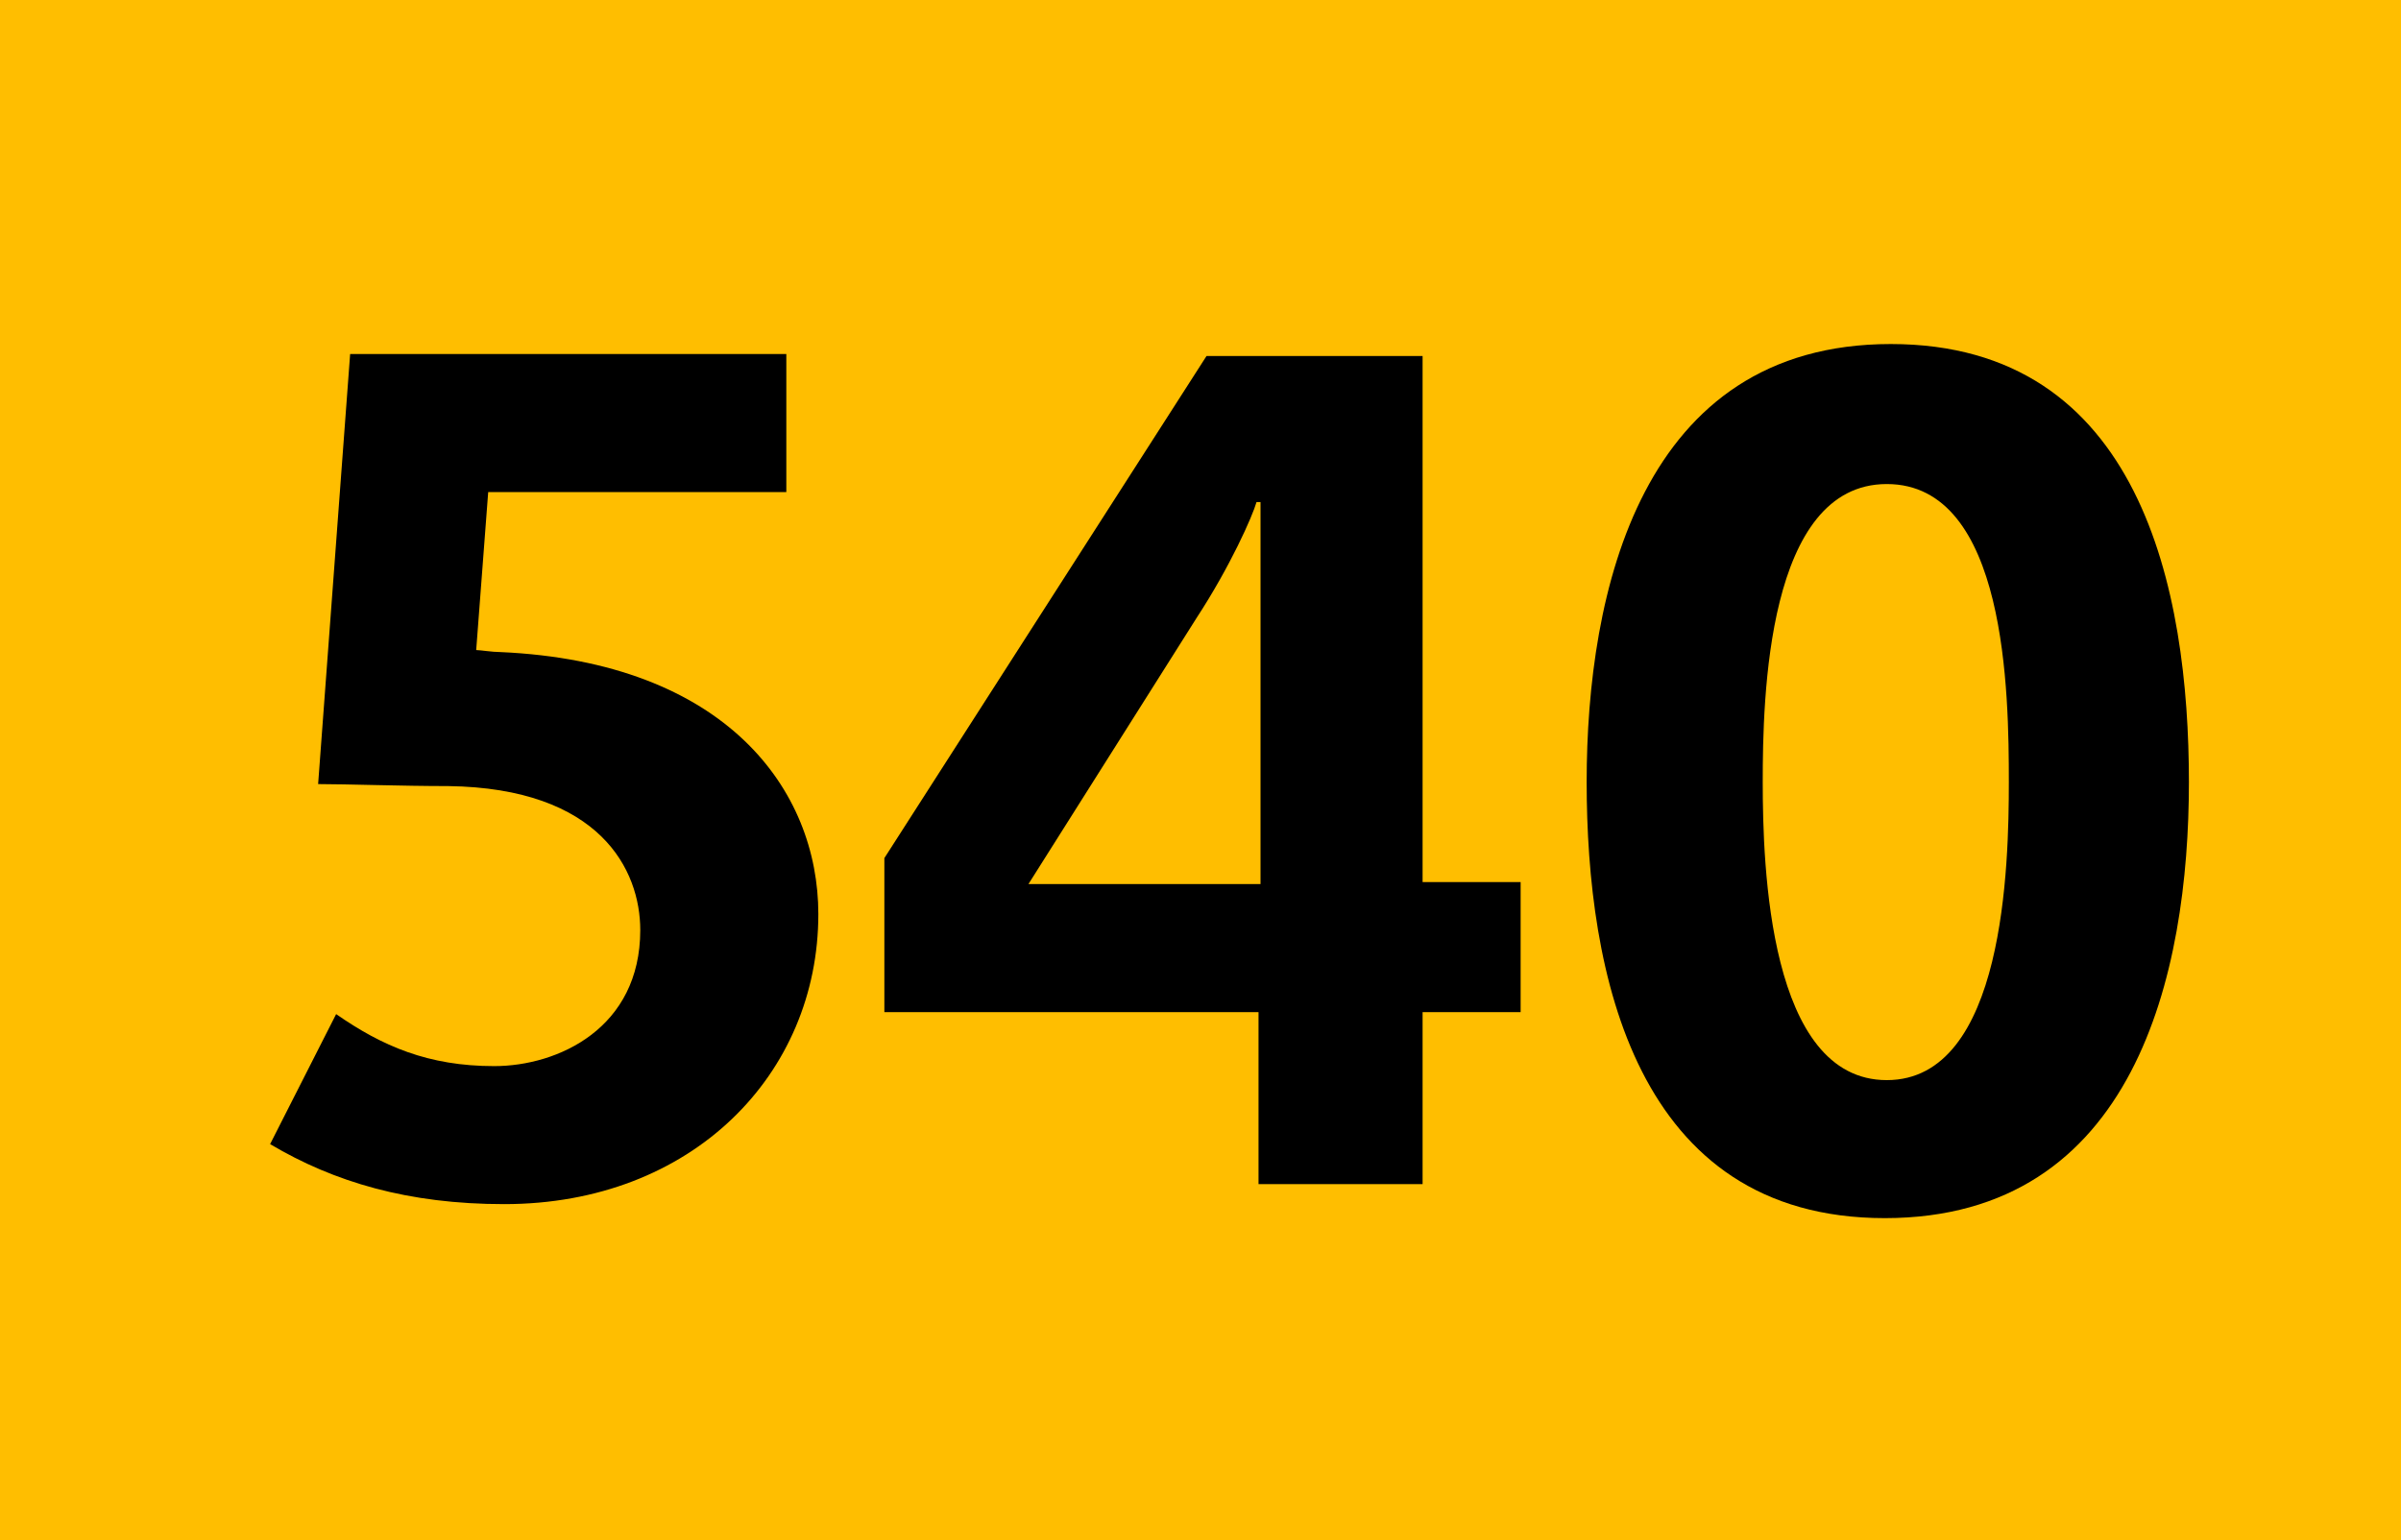
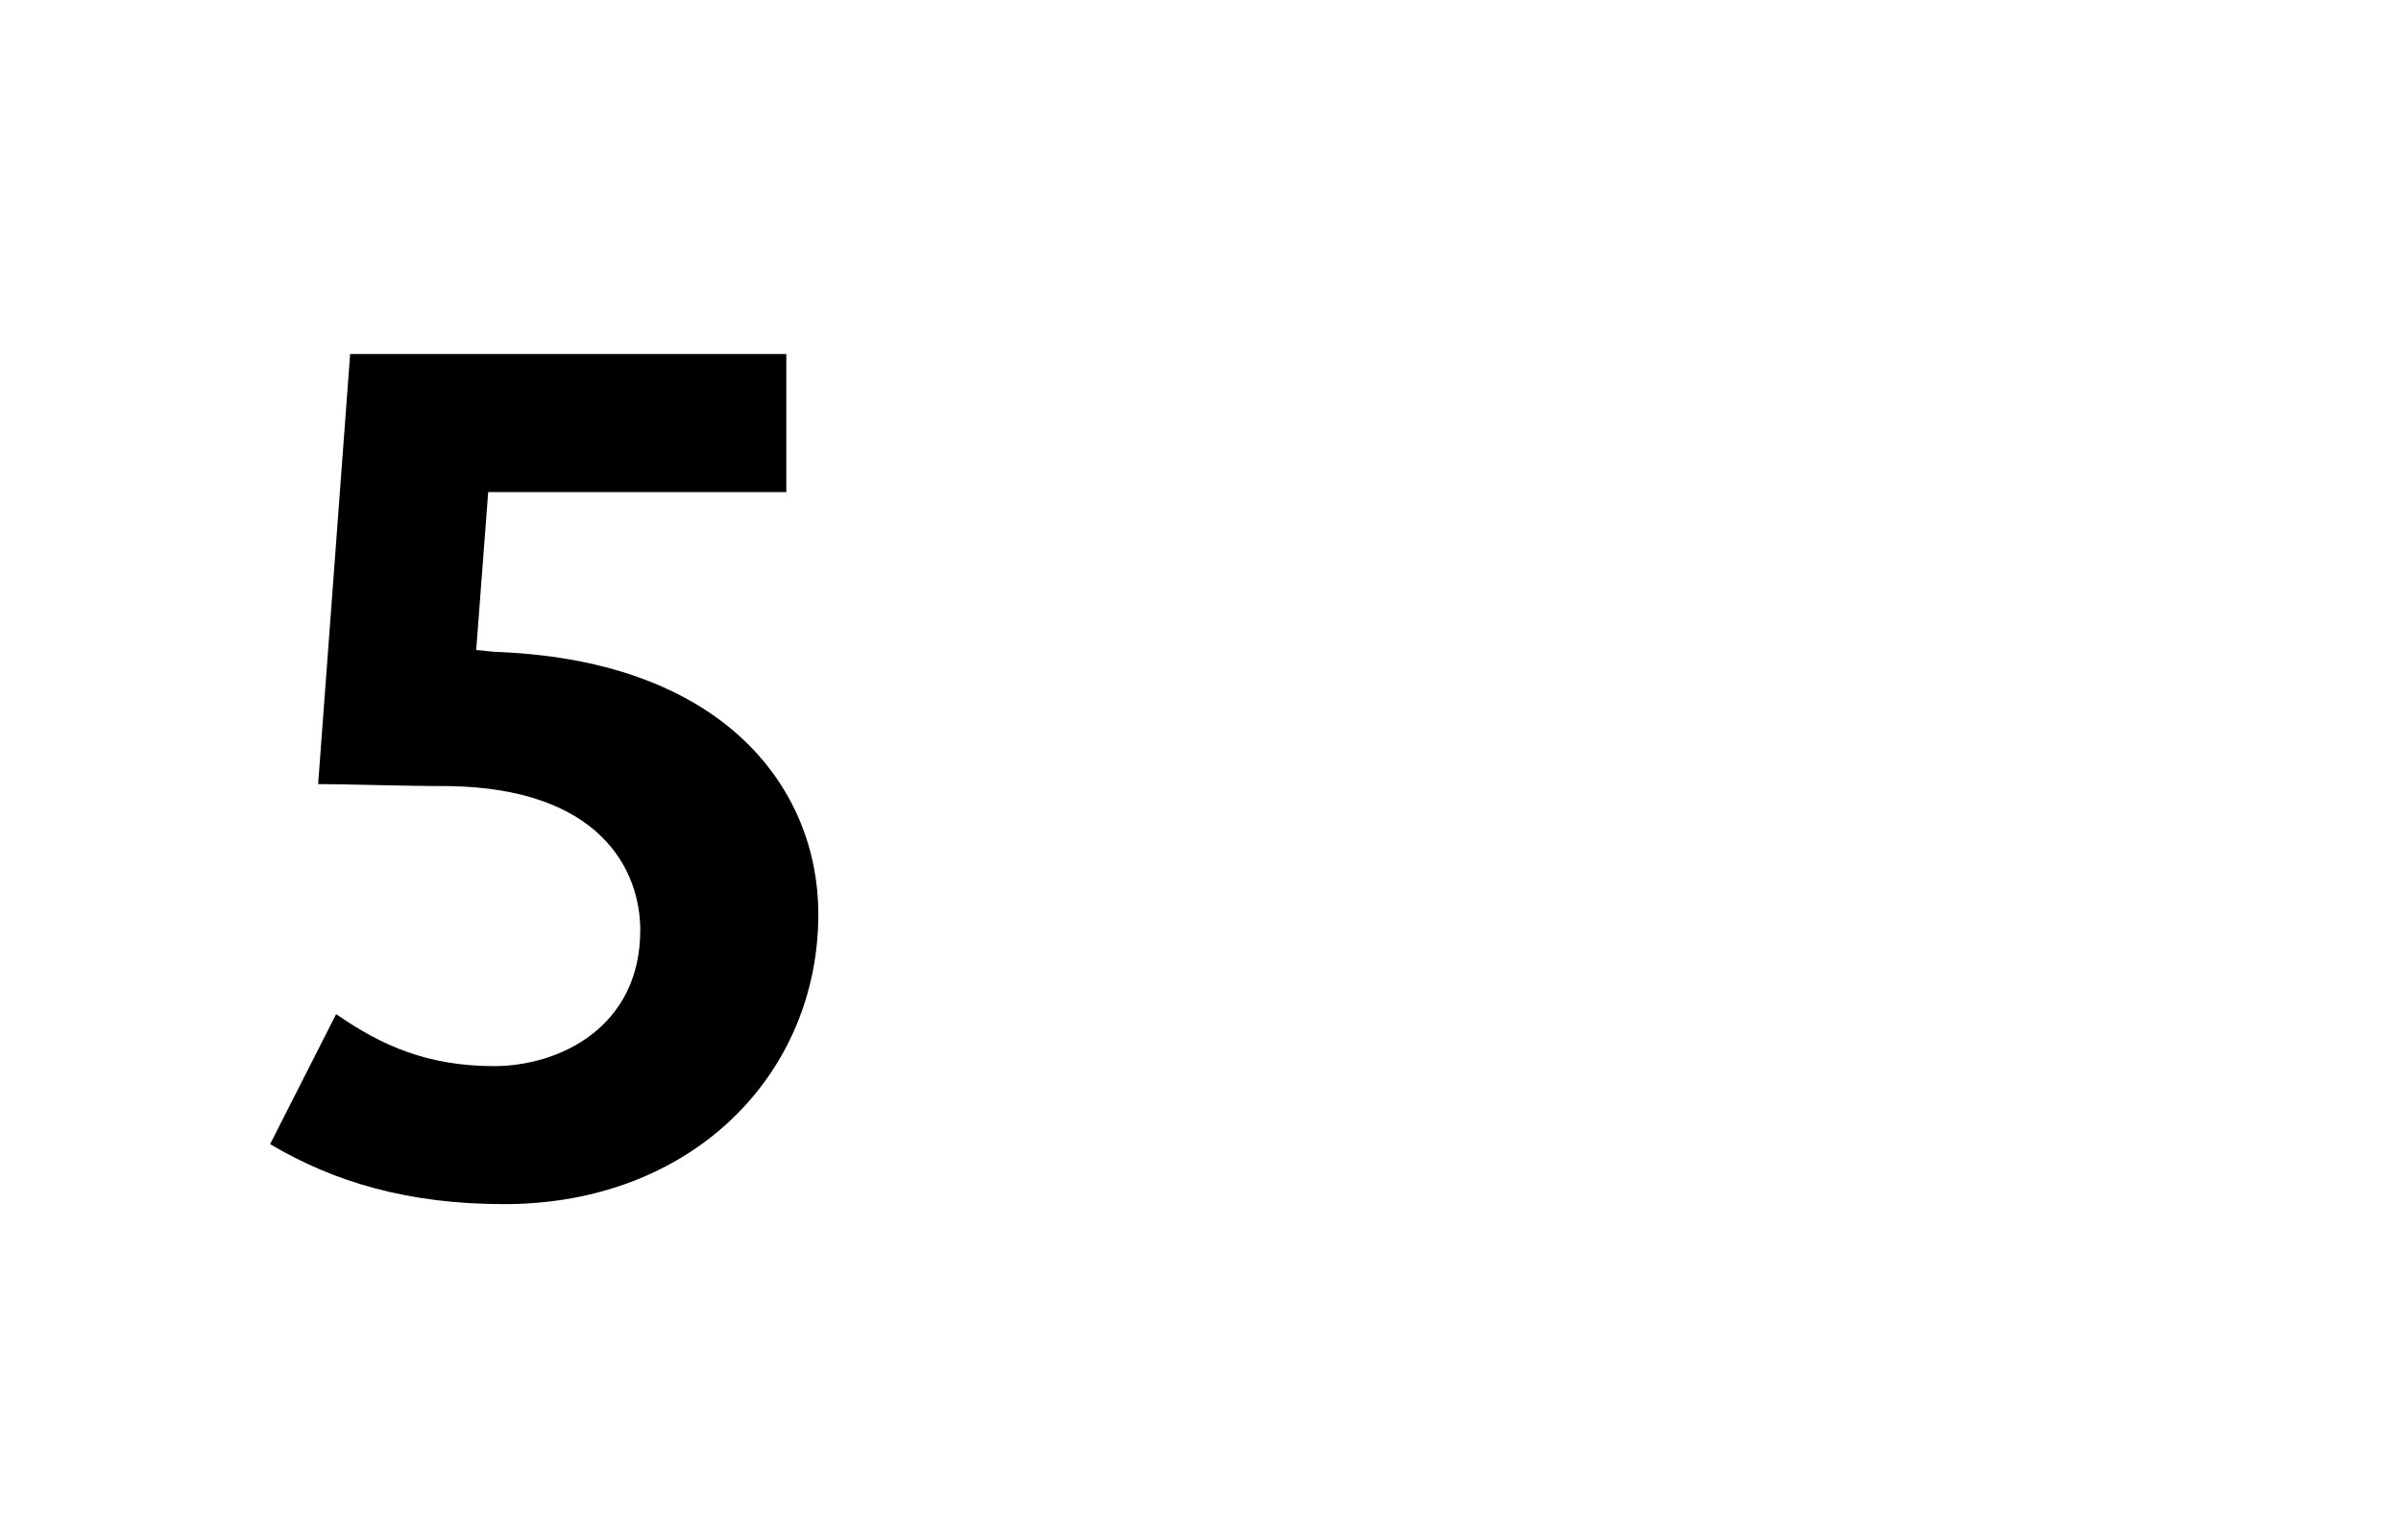
<svg xmlns="http://www.w3.org/2000/svg" version="1.1" id="Calque_1" x="0px" y="0px" viewBox="0 0 120 77" style="enable-background:new 0 0 120 77;" xml:space="preserve">
  <style type="text/css">
	.st0{fill-rule:evenodd;clip-rule:evenodd;fill:#FFBE00;}
</style>
-   <rect class="st0" width="120" height="77" />
  <g>
    <path d="M25.2,60.2c-4.8,0-8.5-1.1-11.7-3l3.3-6.5c2.3,1.6,4.6,2.6,7.9,2.6c3.2,0,7.3-1.9,7.3-6.8c0-3-2-7.1-9.6-7.2   c-2.3,0-5.1-0.1-6.5-0.1l1.6-21.5h21.8v6.9H24.4l-0.6,7.9c0.2,0,0.8,0.1,1.2,0.1c11.3,0.5,15.9,6.9,15.9,13.1   C40.9,53.7,34.6,60.2,25.2,60.2z" />
-     <path d="M71.1,50.6v8.6h-8.2v-8.6H44.2v-7.7l16.1-25.1h10.8v26.3H76v6.5H71.1z M62.9,25.1h-0.1c-0.2,0.7-1.3,3.2-3,5.8l-8.4,13.3   h11.6V25.1z" />
-     <path d="M94.2,60.9c-12.5,0-14.9-12.3-14.9-21.8S82,17.2,94.5,17.2s14.9,12.3,14.9,21.9S106.7,60.9,94.2,60.9z M94.3,24.2   c-6,0-6.2,10.7-6.2,14.9S88.4,54,94.3,54s6.1-10.8,6.1-14.9C100.4,34.7,100.3,24.2,94.3,24.2z" />
  </g>
</svg>